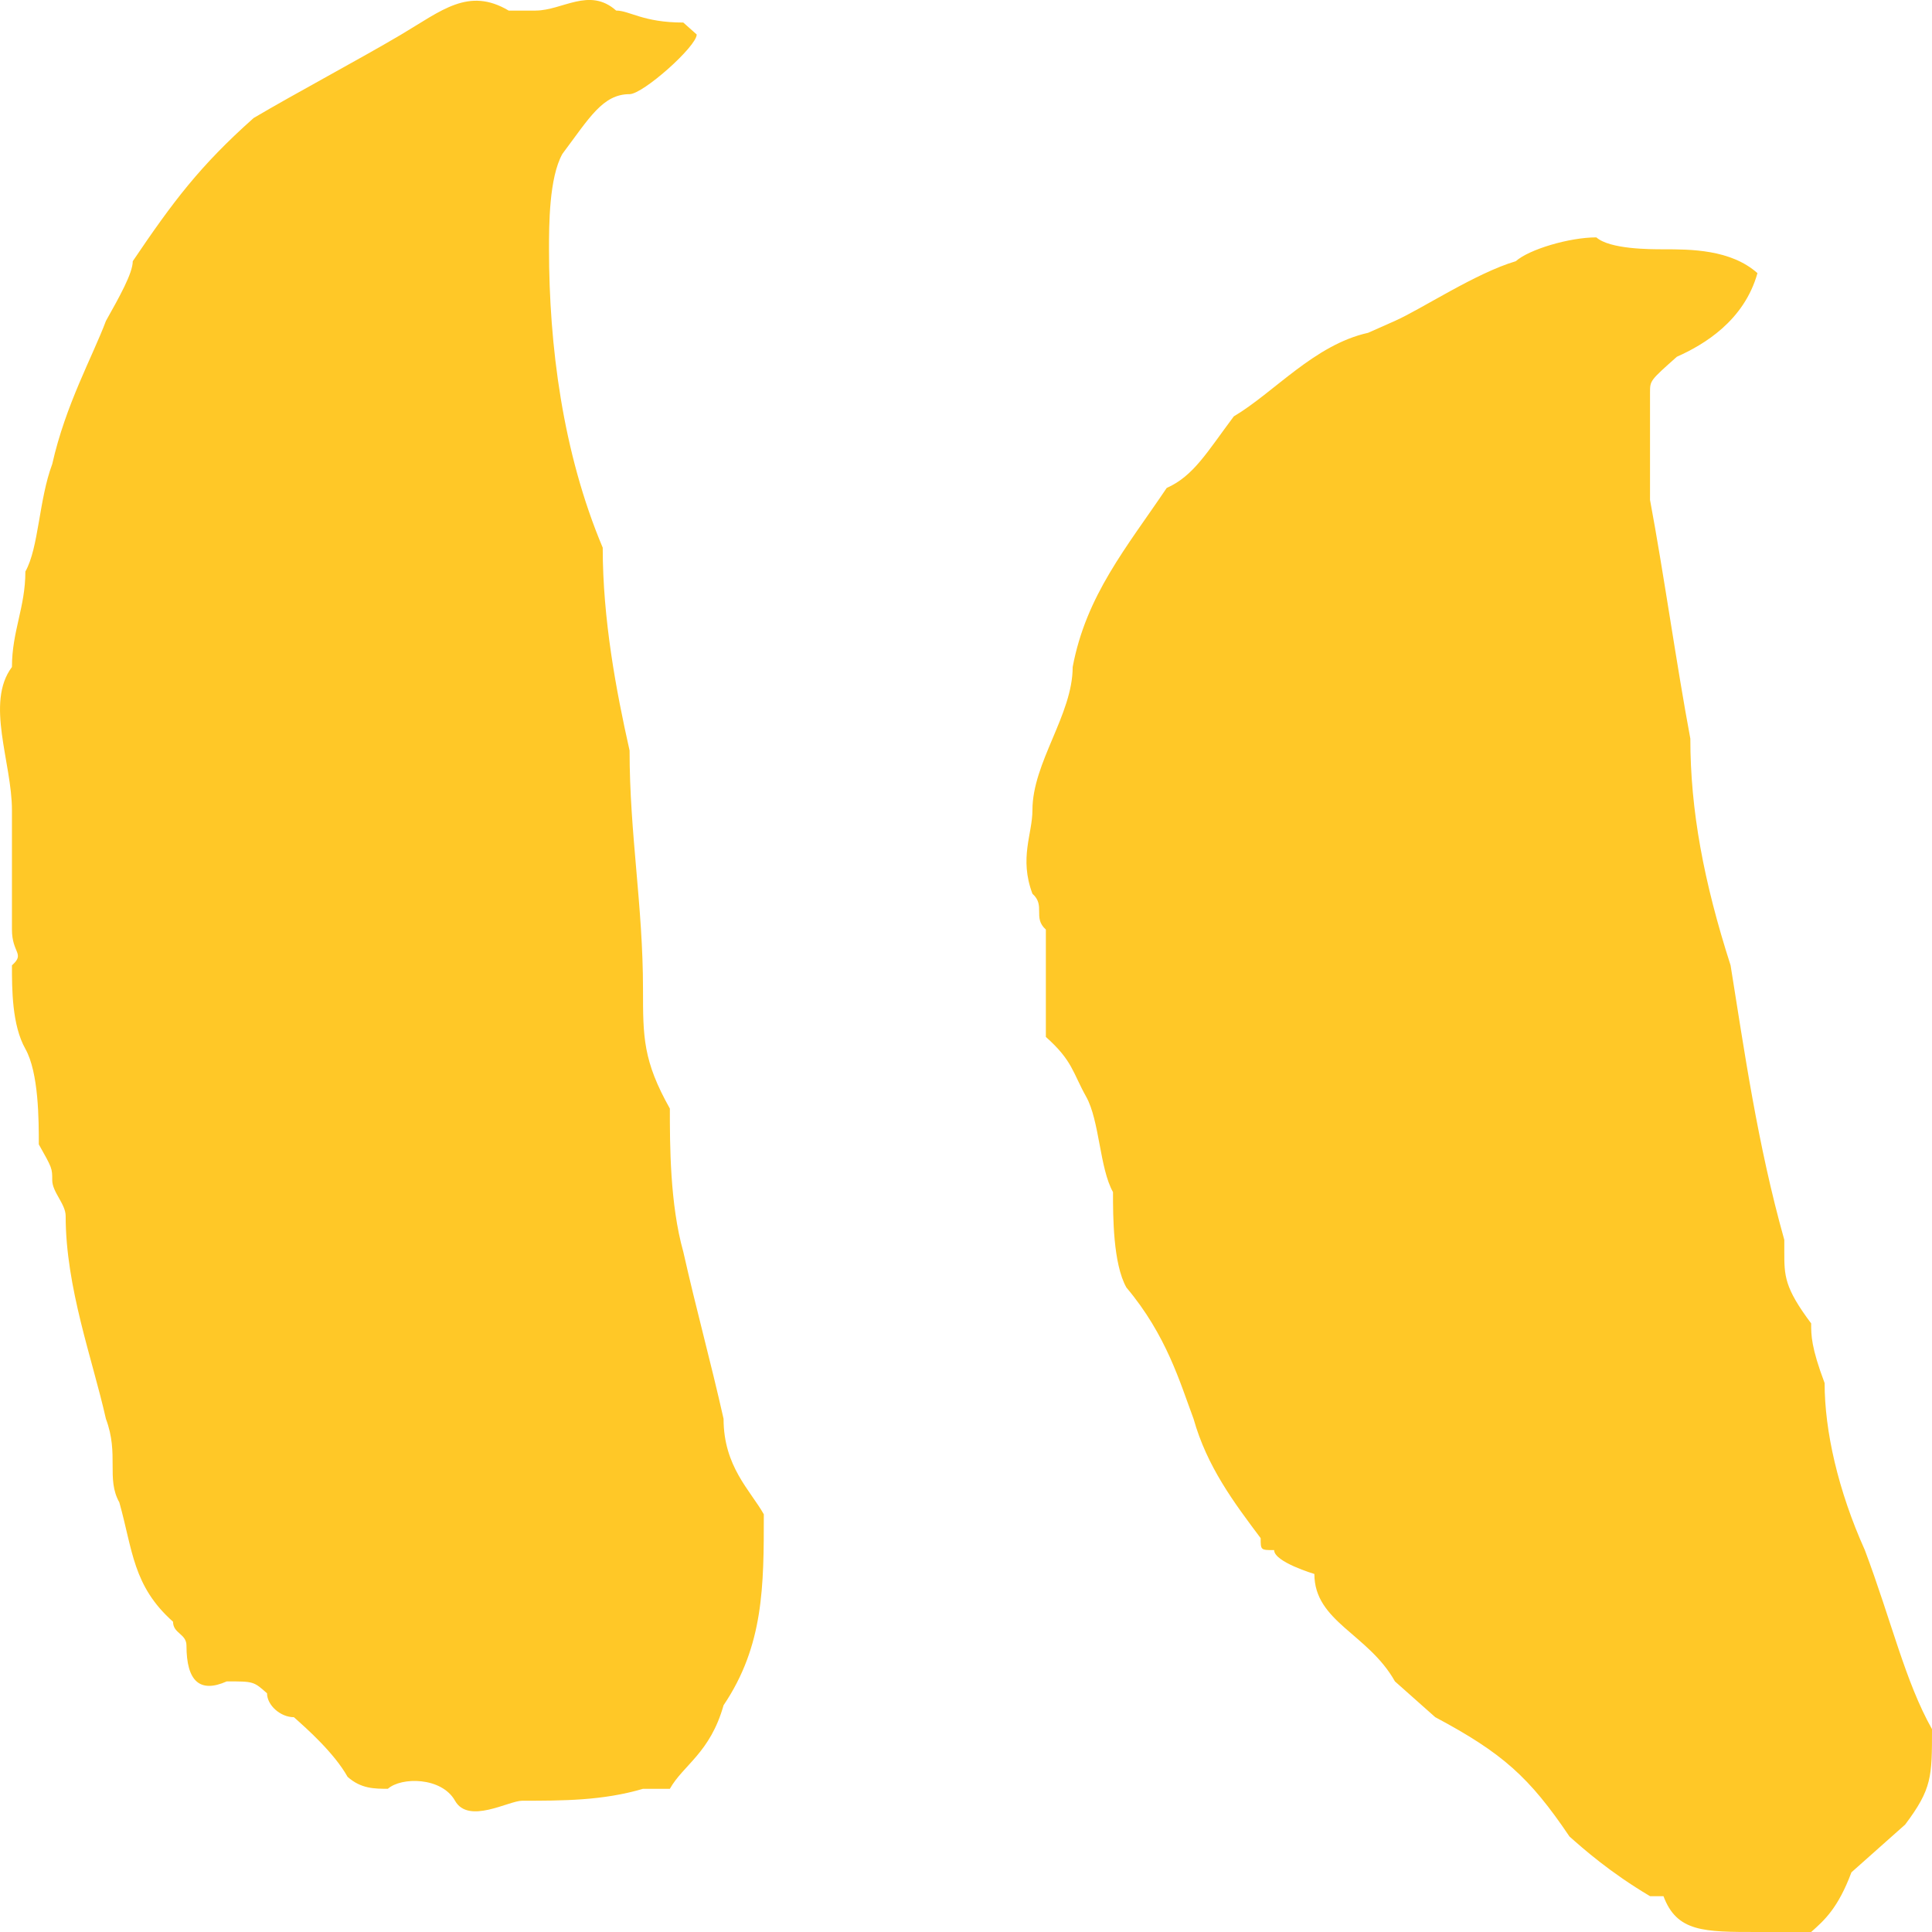
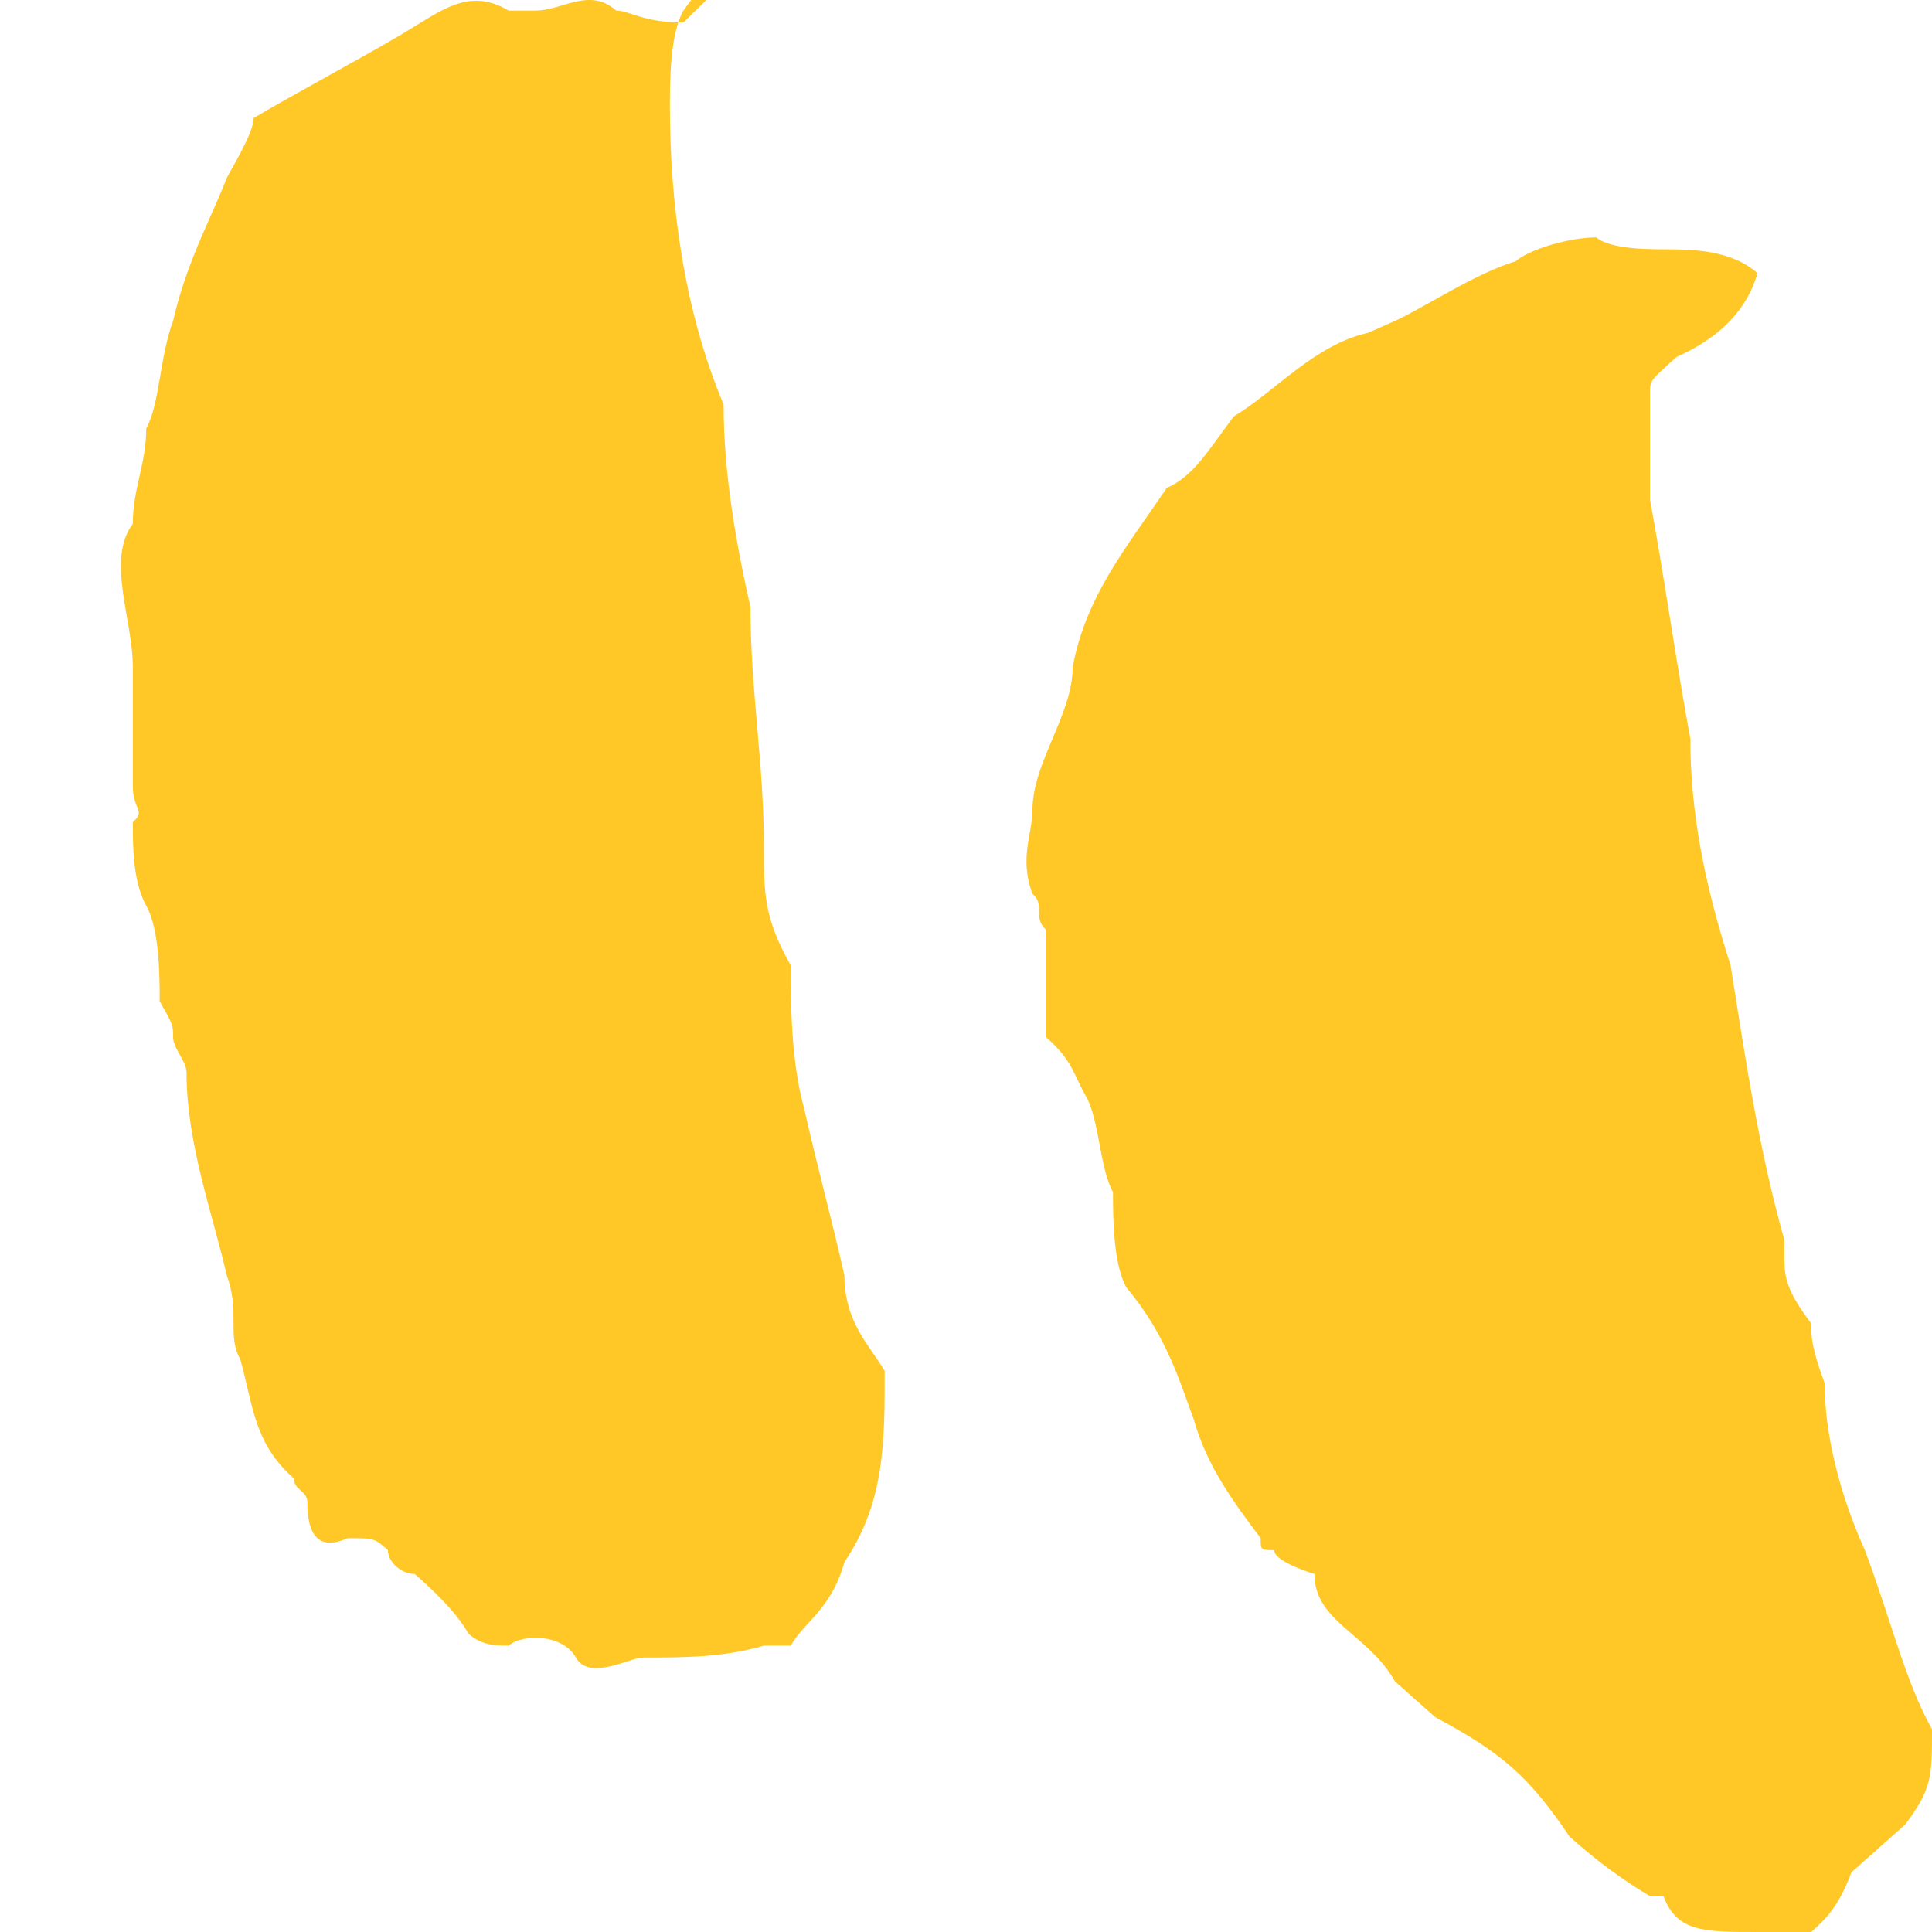
<svg xmlns="http://www.w3.org/2000/svg" width="60" height="60">
-   <path d="M16.633.33H15.8c-1.25-.742-2.085 0-3.336.74-1.25.742-3.336 1.854-4.587 2.595C6.21 5.148 5.374 6.26 4.123 8.112c0 .371-.417 1.112-.833 1.854-.417 1.112-1.251 2.594-1.668 4.447-.417 1.112-.417 2.595-.834 3.336 0 1.112-.417 1.853-.417 2.965-.834 1.112 0 2.965 0 4.447v3.707c0 .74.417.74 0 1.111 0 .742 0 1.854.417 2.595.417.741.417 2.224.417 2.965.417.741.417.741.417 1.112 0 .37.417.74.417 1.112 0 2.223.834 4.447 1.25 6.3.417 1.112 0 1.853.417 2.595.417 1.482.417 2.594 1.668 3.706 0 .37.417.37.417.741 0 1.112.418 1.483 1.251 1.112.834 0 .834 0 1.251.37 0 .371.417.742.834.742.417.37 1.251 1.112 1.668 1.853.417.37.834.37 1.251.37.417-.37 1.668-.37 2.085.371.417.741 1.668 0 2.085 0 1.251 0 2.502 0 3.753-.37h.834c.417-.742 1.25-1.112 1.668-2.595 1.25-1.853 1.25-3.706 1.25-5.93-.416-.741-1.25-1.482-1.25-2.965-.417-1.853-.834-3.335-1.251-5.189-.417-1.482-.417-3.335-.417-4.447-.834-1.483-.834-2.224-.834-3.706 0-2.595-.417-4.818-.417-7.413-.417-1.853-.834-4.077-.834-6.3-1.25-2.965-1.668-6.301-1.668-9.266 0-.741 0-2.224.417-2.965.834-1.112 1.251-1.853 2.085-1.853.417 0 2.085-1.483 2.085-1.853L21.22.7c-1.25 0-1.668-.372-2.085-.372-.834-.74-1.668 0-2.502 0M54.58 8.483c-.834-.741-2.085-.741-2.919-.741-.417 0-1.668 0-2.085-.37-.834 0-2.085.37-2.502.74-1.25.371-2.919 1.483-3.753 1.854l-.834.37c-1.668.37-2.918 1.853-4.17 2.595-.833 1.112-1.25 1.853-2.084 2.223-1.251 1.854-2.502 3.336-2.92 5.56 0 1.482-1.25 2.965-1.25 4.447 0 .742-.417 1.483 0 2.595.417.37 0 .74.417 1.112v3.335c.834.741.834 1.112 1.25 1.853.418.742.418 2.224.835 2.965 0 .742 0 2.224.417 2.965 1.25 1.483 1.668 2.965 2.085 4.077.417 1.483 1.25 2.595 2.084 3.706 0 .371 0 .371.418.371 0 .37 1.25.741 1.25.741 0 1.483 1.668 1.853 2.502 3.336l.834.741.417.37c2.085 1.113 2.92 1.854 4.17 3.707.417.37 1.251 1.112 2.502 1.853h.417C52.077 60 52.911 60 54.58 60h1.667c.417-.37.834-.741 1.251-1.853l1.668-1.483C60 55.553 60 55.182 60 53.7c-.834-1.482-1.251-3.335-2.085-5.559-.834-1.853-1.25-3.706-1.25-5.189-.418-1.112-.418-1.482-.418-1.853-.834-1.112-.834-1.482-.834-2.224v-.37c-.834-2.965-1.25-5.93-1.668-8.525-.834-2.594-1.25-4.818-1.25-7.041-.418-2.224-.835-5.19-1.252-7.413V12.19c0-.37 0-.37.834-1.111.834-.371 2.085-1.112 2.502-2.595" fill="#FFC827" fill-rule="evenodd" />
+   <path d="M16.633.33H15.8c-1.25-.742-2.085 0-3.336.74-1.25.742-3.336 1.854-4.587 2.595c0 .371-.417 1.112-.833 1.854-.417 1.112-1.251 2.594-1.668 4.447-.417 1.112-.417 2.595-.834 3.336 0 1.112-.417 1.853-.417 2.965-.834 1.112 0 2.965 0 4.447v3.707c0 .74.417.74 0 1.111 0 .742 0 1.854.417 2.595.417.741.417 2.224.417 2.965.417.741.417.741.417 1.112 0 .37.417.74.417 1.112 0 2.223.834 4.447 1.25 6.3.417 1.112 0 1.853.417 2.595.417 1.482.417 2.594 1.668 3.706 0 .37.417.37.417.741 0 1.112.418 1.483 1.251 1.112.834 0 .834 0 1.251.37 0 .371.417.742.834.742.417.37 1.251 1.112 1.668 1.853.417.37.834.37 1.251.37.417-.37 1.668-.37 2.085.371.417.741 1.668 0 2.085 0 1.251 0 2.502 0 3.753-.37h.834c.417-.742 1.25-1.112 1.668-2.595 1.25-1.853 1.25-3.706 1.25-5.93-.416-.741-1.25-1.482-1.25-2.965-.417-1.853-.834-3.335-1.251-5.189-.417-1.482-.417-3.335-.417-4.447-.834-1.483-.834-2.224-.834-3.706 0-2.595-.417-4.818-.417-7.413-.417-1.853-.834-4.077-.834-6.3-1.25-2.965-1.668-6.301-1.668-9.266 0-.741 0-2.224.417-2.965.834-1.112 1.251-1.853 2.085-1.853.417 0 2.085-1.483 2.085-1.853L21.22.7c-1.25 0-1.668-.372-2.085-.372-.834-.74-1.668 0-2.502 0M54.58 8.483c-.834-.741-2.085-.741-2.919-.741-.417 0-1.668 0-2.085-.37-.834 0-2.085.37-2.502.74-1.25.371-2.919 1.483-3.753 1.854l-.834.37c-1.668.37-2.918 1.853-4.17 2.595-.833 1.112-1.25 1.853-2.084 2.223-1.251 1.854-2.502 3.336-2.92 5.56 0 1.482-1.25 2.965-1.25 4.447 0 .742-.417 1.483 0 2.595.417.37 0 .74.417 1.112v3.335c.834.741.834 1.112 1.25 1.853.418.742.418 2.224.835 2.965 0 .742 0 2.224.417 2.965 1.25 1.483 1.668 2.965 2.085 4.077.417 1.483 1.25 2.595 2.084 3.706 0 .371 0 .371.418.371 0 .37 1.25.741 1.25.741 0 1.483 1.668 1.853 2.502 3.336l.834.741.417.37c2.085 1.113 2.92 1.854 4.17 3.707.417.37 1.251 1.112 2.502 1.853h.417C52.077 60 52.911 60 54.58 60h1.667c.417-.37.834-.741 1.251-1.853l1.668-1.483C60 55.553 60 55.182 60 53.7c-.834-1.482-1.251-3.335-2.085-5.559-.834-1.853-1.25-3.706-1.25-5.189-.418-1.112-.418-1.482-.418-1.853-.834-1.112-.834-1.482-.834-2.224v-.37c-.834-2.965-1.25-5.93-1.668-8.525-.834-2.594-1.25-4.818-1.25-7.041-.418-2.224-.835-5.19-1.252-7.413V12.19c0-.37 0-.37.834-1.111.834-.371 2.085-1.112 2.502-2.595" fill="#FFC827" fill-rule="evenodd" />
</svg>